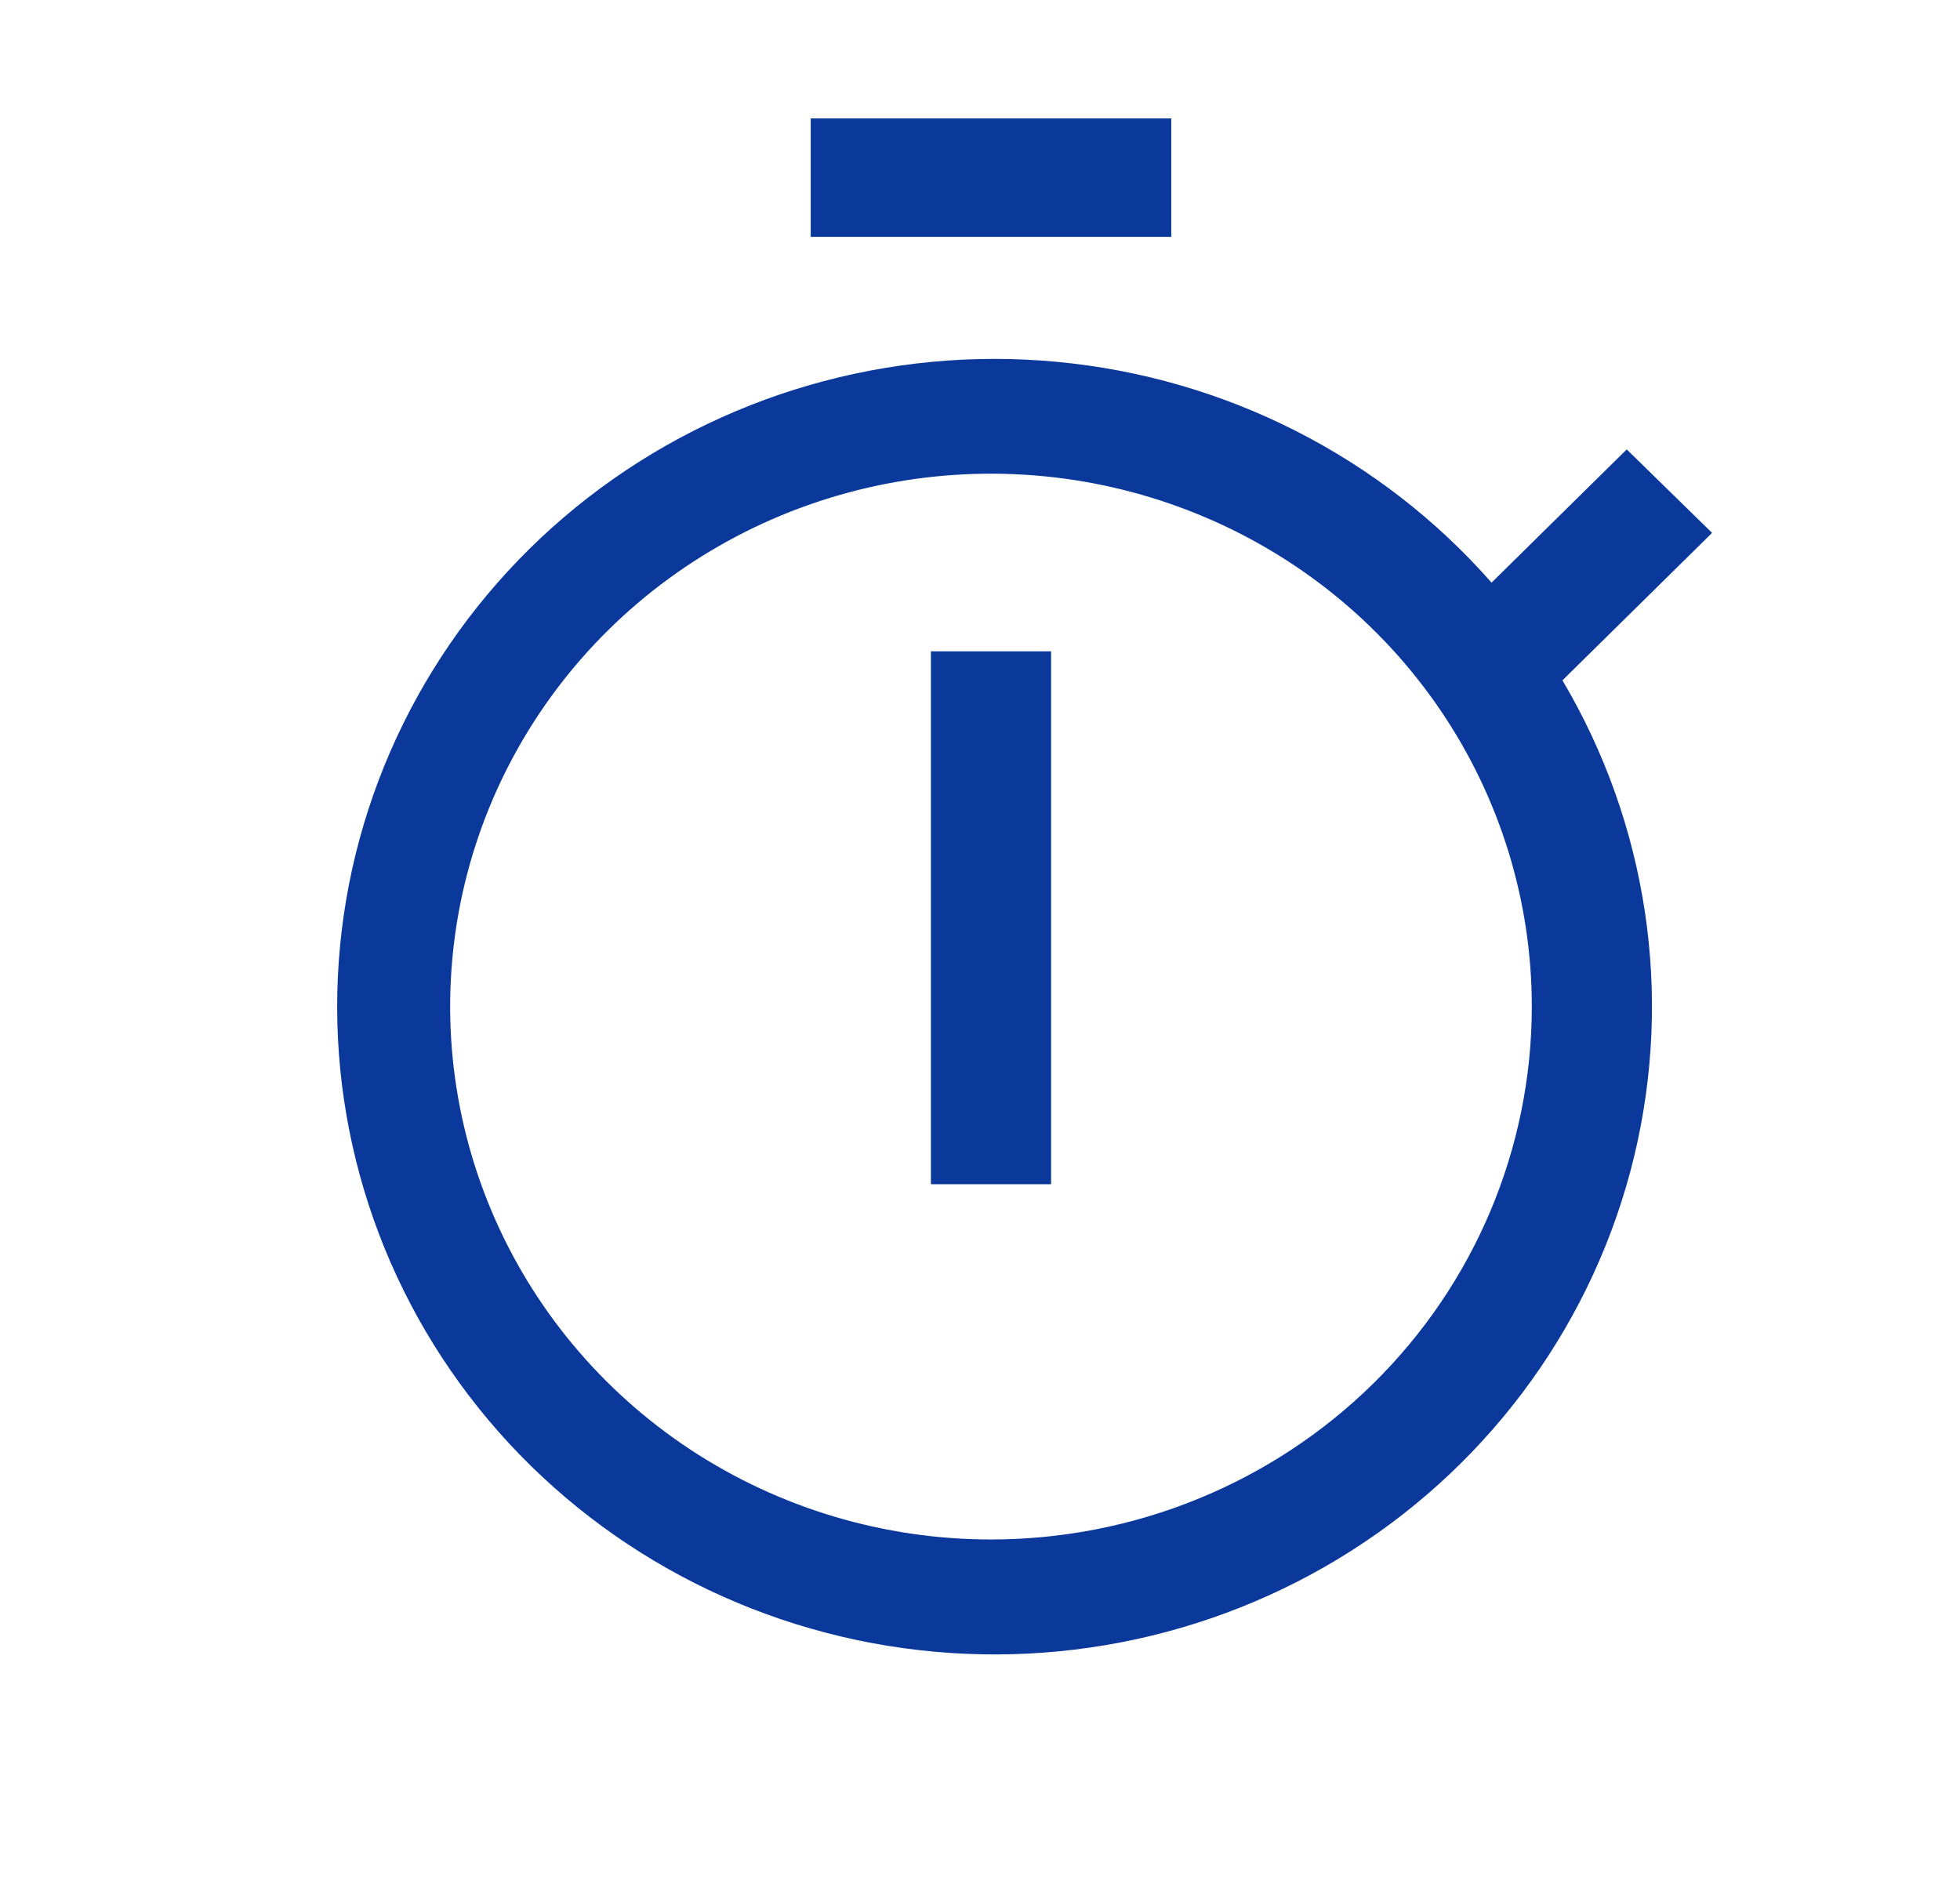
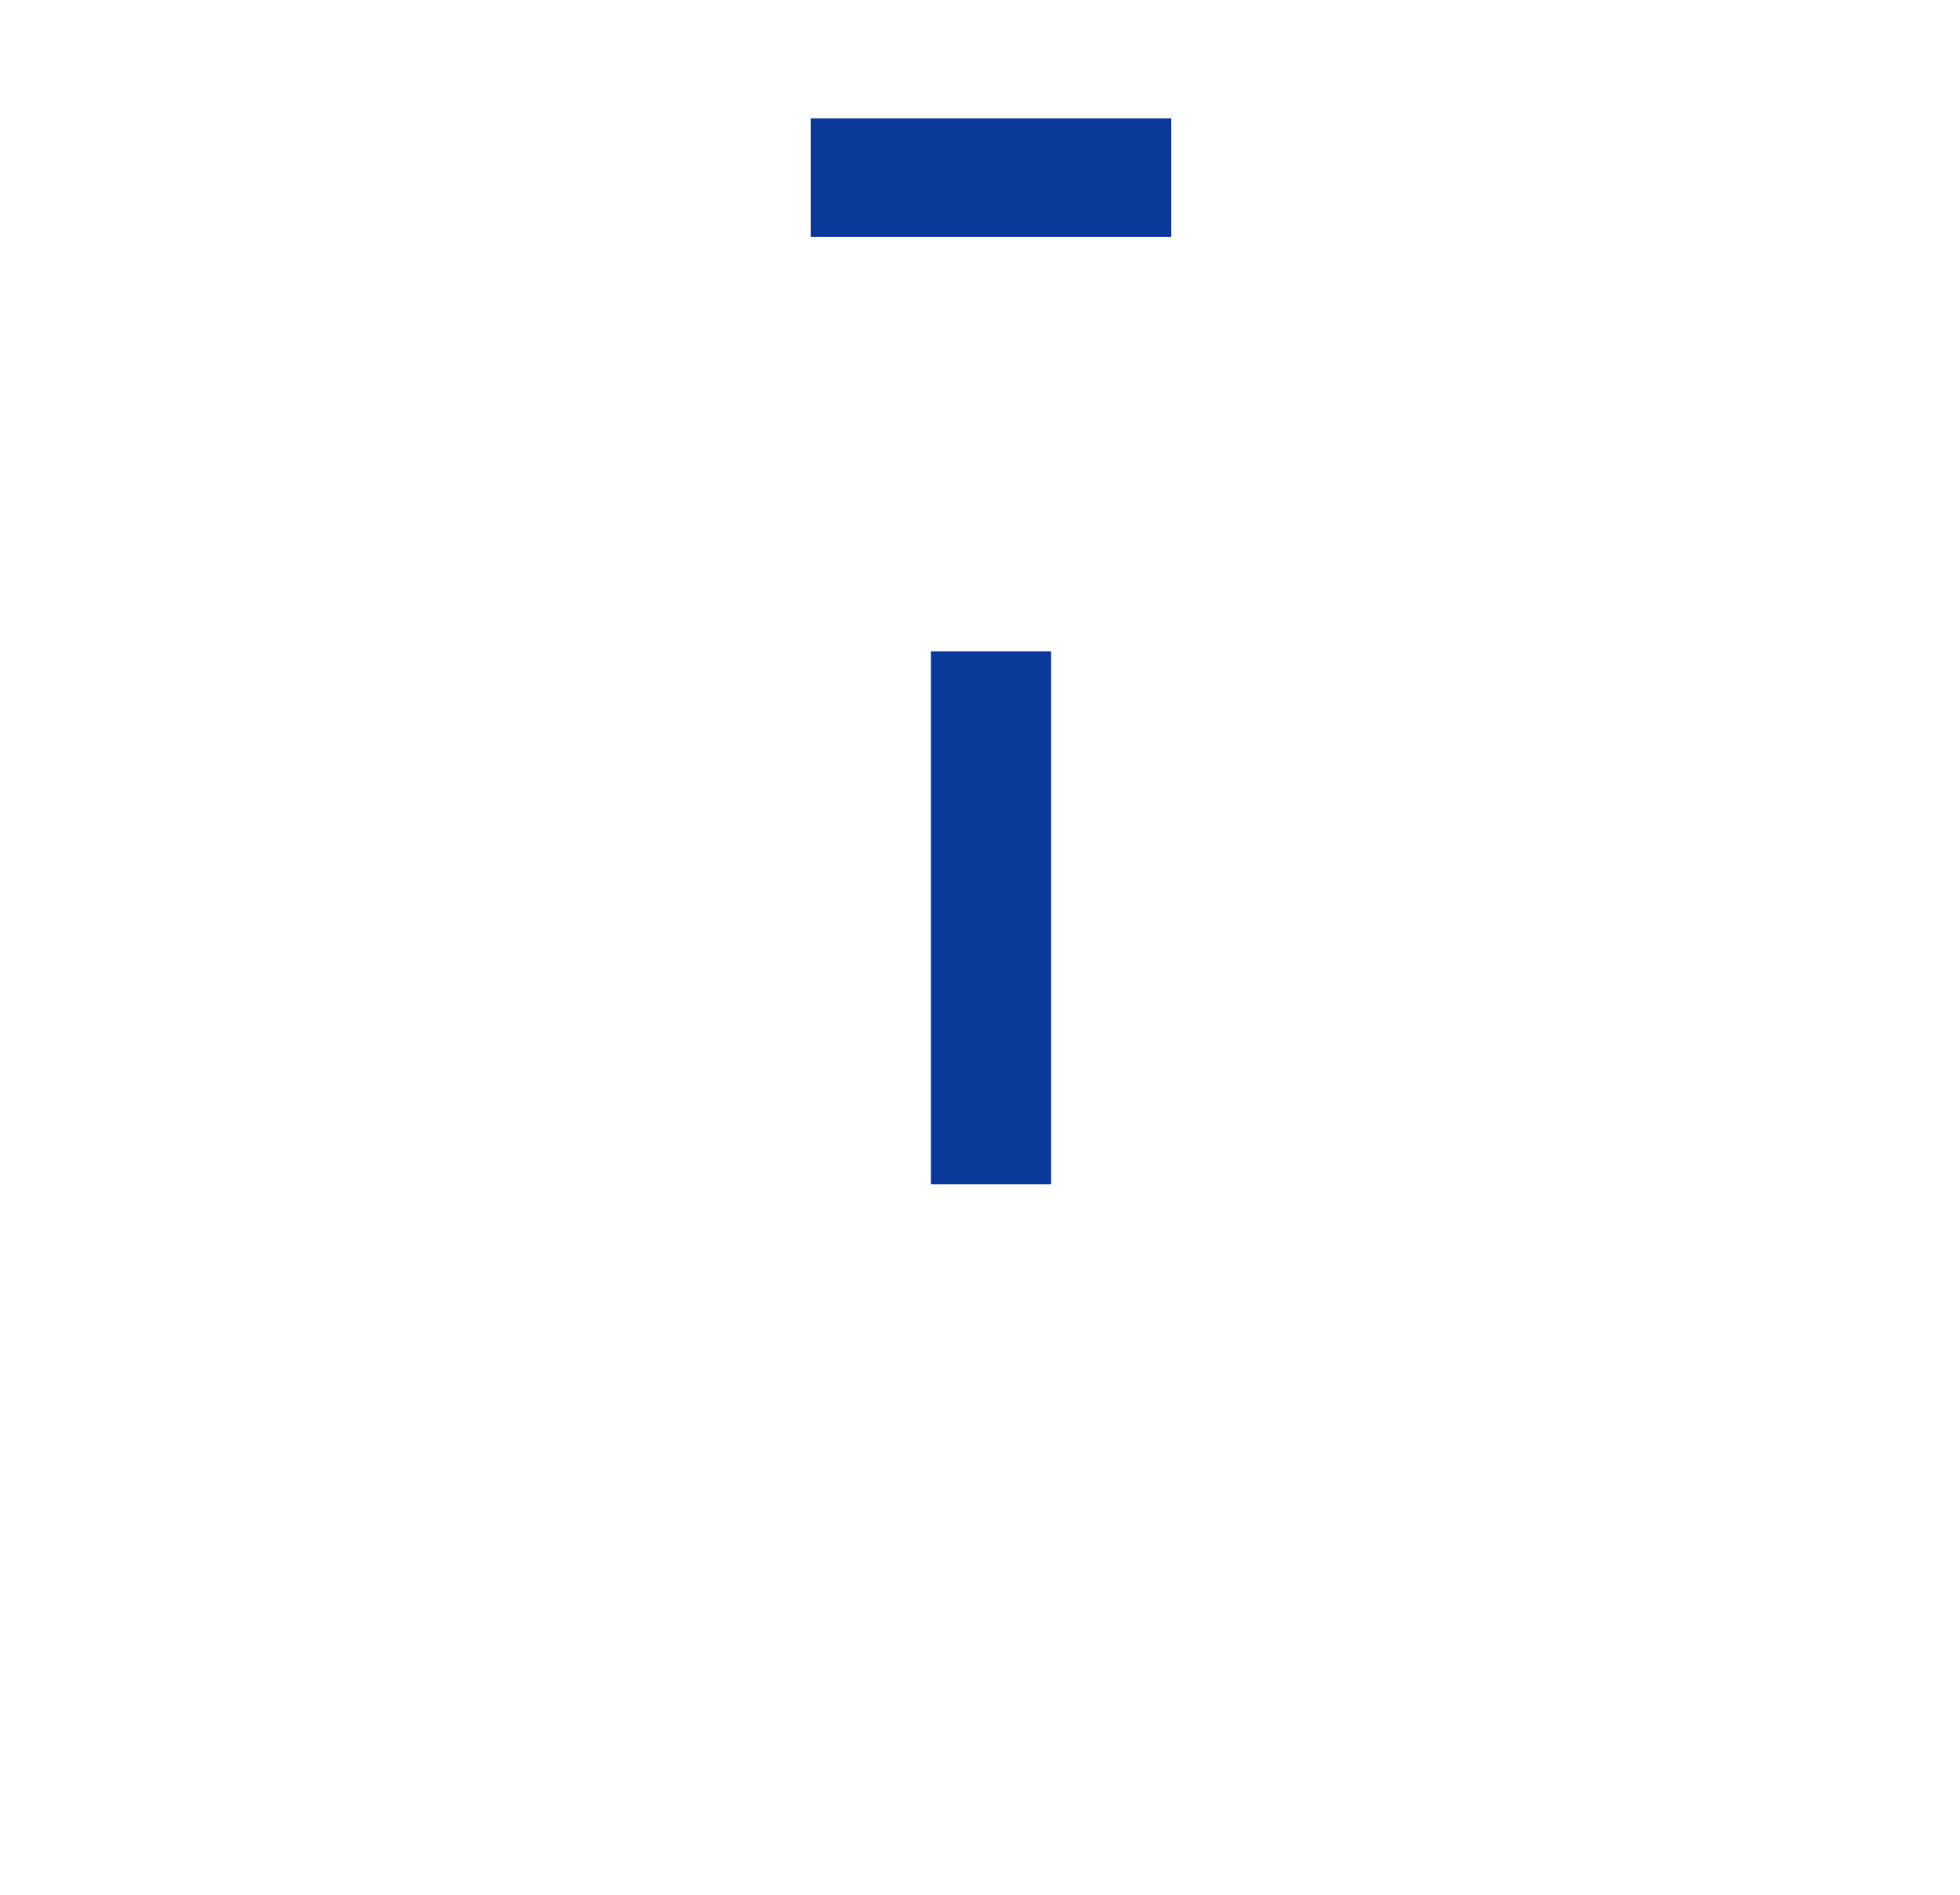
<svg xmlns="http://www.w3.org/2000/svg" width="60" height="58" viewBox="0 0 60 58" fill="none">
  <path d="M28.497 19.938H32.176V36.25H28.497V19.938ZM24.818 3.625H35.855V7.25H24.818V3.625Z" fill="#0A399B" />
-   <path d="M52.411 16.312L49.798 13.757L45.66 17.835C42.272 13.98 37.506 11.559 32.354 11.076C27.201 10.592 22.058 12.083 17.992 15.239C13.927 18.395 11.252 22.973 10.522 28.021C9.793 33.07 11.066 38.202 14.077 42.35C17.087 46.498 21.604 49.343 26.689 50.295C31.774 51.247 37.035 50.233 41.38 47.462C45.725 44.691 48.82 40.377 50.021 35.417C51.222 30.456 50.438 25.231 47.83 20.826L52.411 16.312ZM30.336 47.125C27.062 47.125 23.861 46.168 21.138 44.376C18.416 42.583 16.294 40.036 15.041 37.055C13.787 34.074 13.46 30.794 14.098 27.63C14.737 24.466 16.314 21.559 18.63 19.278C20.945 16.997 23.895 15.443 27.106 14.813C30.318 14.184 33.647 14.507 36.672 15.742C39.697 16.976 42.283 19.067 44.102 21.75C45.921 24.432 46.892 27.586 46.892 30.812C46.892 35.139 45.148 39.288 42.043 42.347C38.938 45.406 34.727 47.125 30.336 47.125Z" fill="#0A399B" />
</svg>